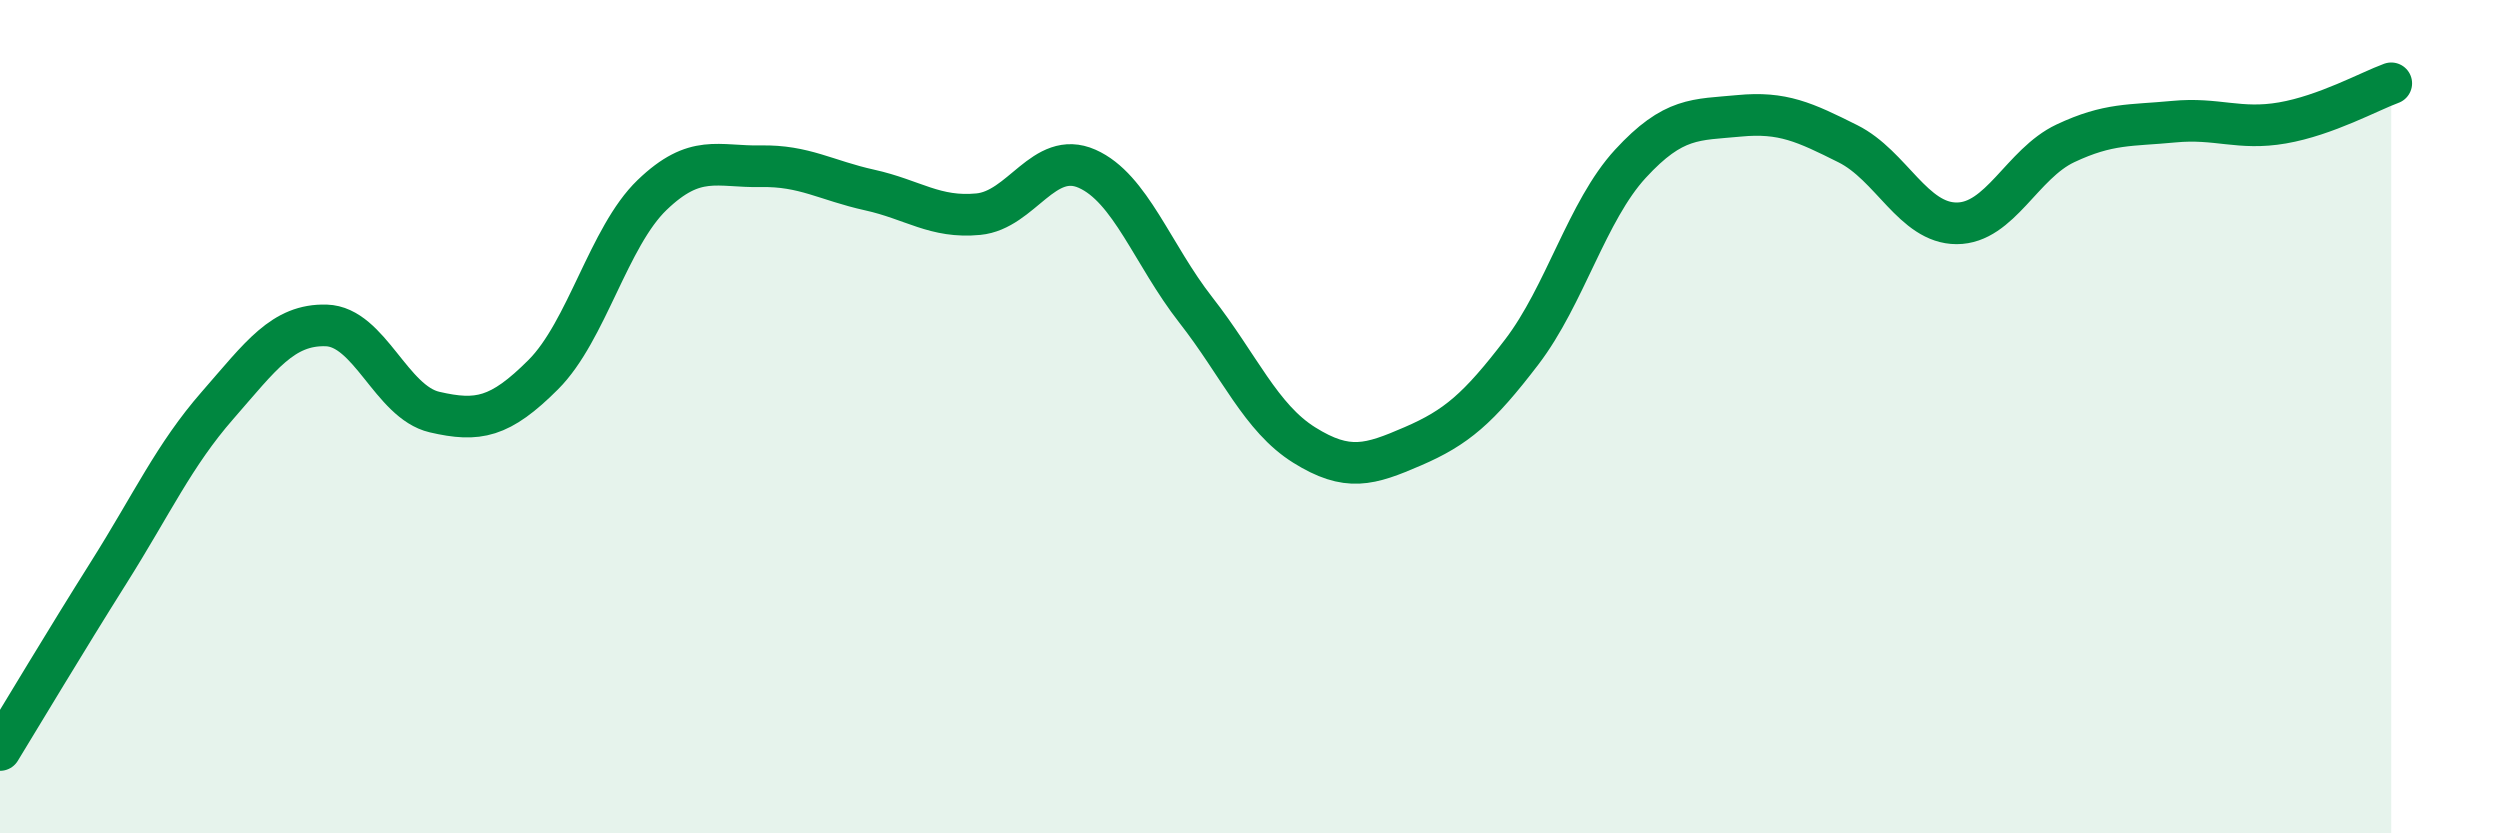
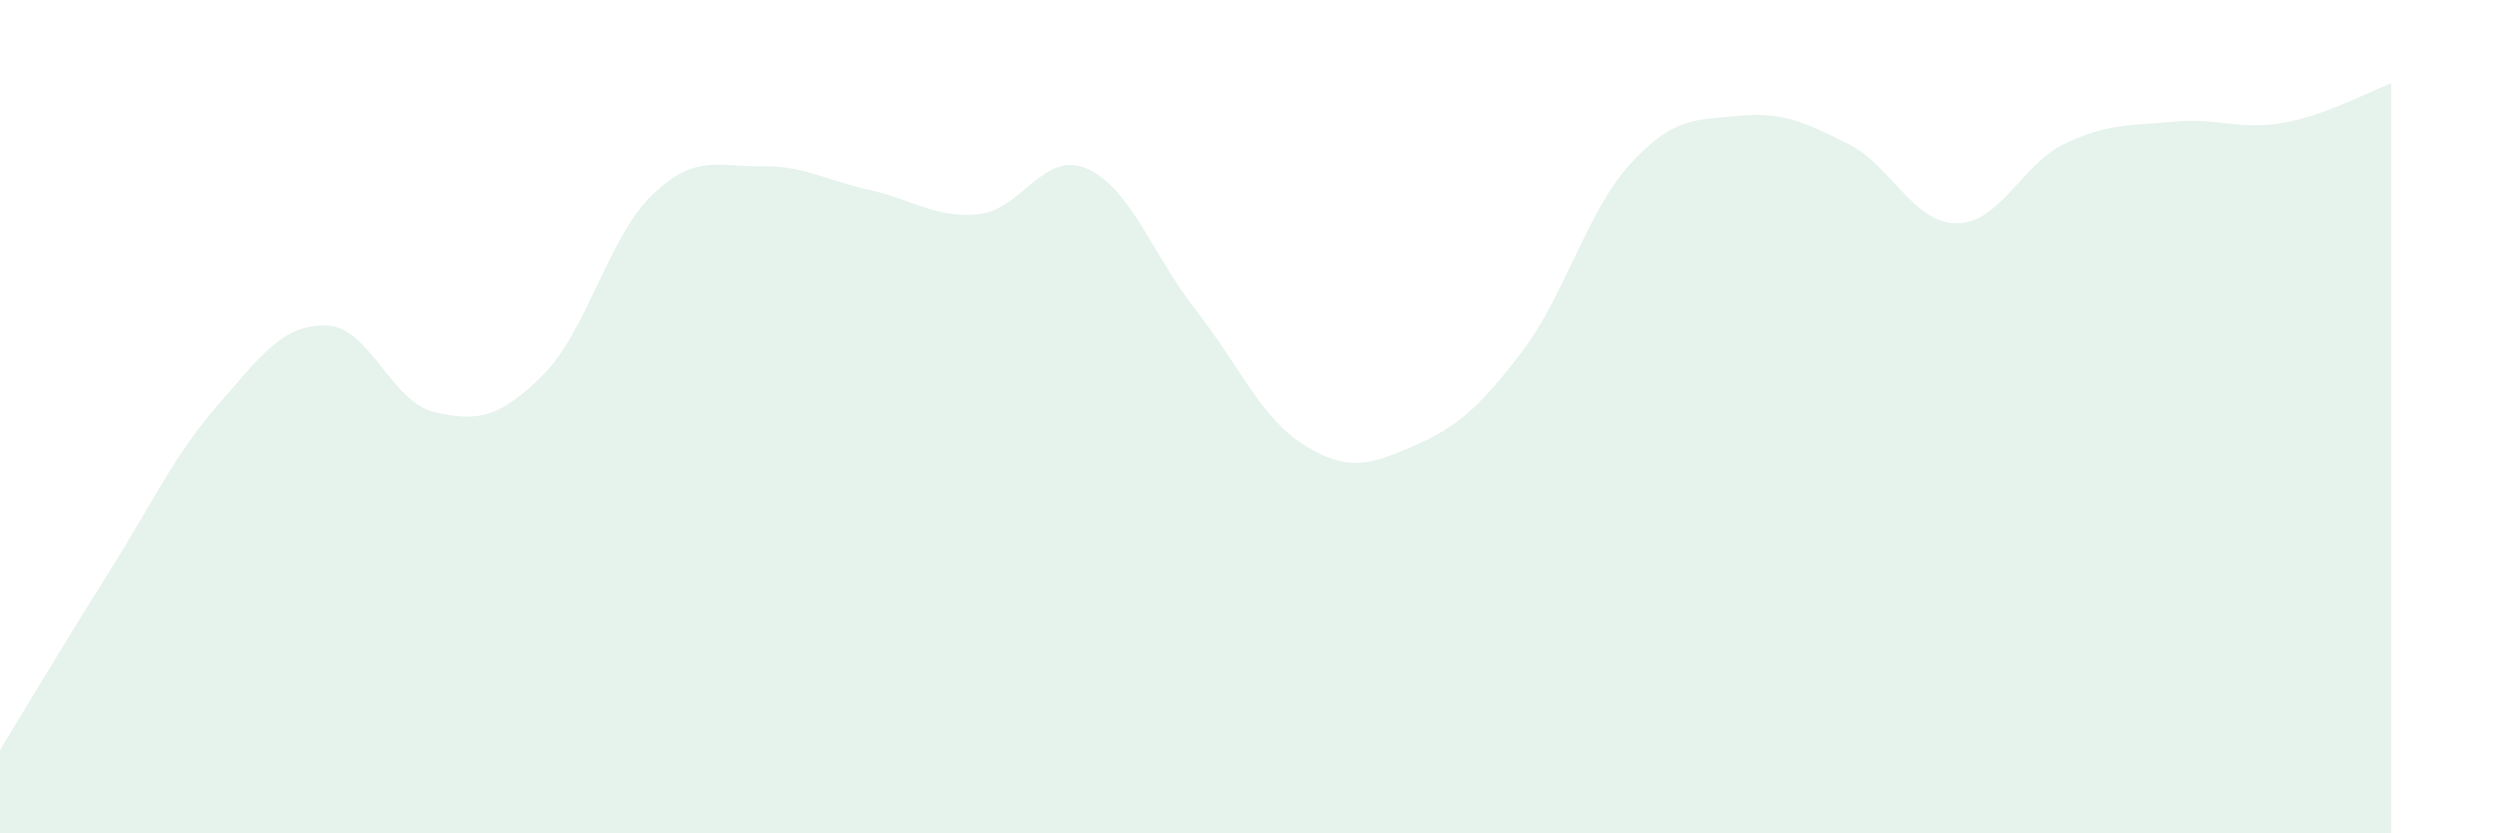
<svg xmlns="http://www.w3.org/2000/svg" width="60" height="20" viewBox="0 0 60 20">
  <path d="M 0,18 C 0.52,17.15 1.57,15.39 2.61,13.74 C 3.65,12.09 4.18,10.92 5.22,9.73 C 6.26,8.54 6.79,7.78 7.83,7.81 C 8.87,7.84 9.39,9.65 10.43,9.89 C 11.47,10.13 12,10.03 13.04,8.99 C 14.08,7.95 14.61,5.68 15.65,4.68 C 16.69,3.68 17.22,4.01 18.26,3.99 C 19.3,3.97 19.83,4.33 20.87,4.56 C 21.91,4.79 22.44,5.24 23.48,5.14 C 24.52,5.04 25.05,3.59 26.09,4.05 C 27.13,4.51 27.66,6.11 28.7,7.44 C 29.74,8.77 30.26,10.03 31.3,10.68 C 32.34,11.33 32.87,11.16 33.91,10.71 C 34.95,10.26 35.48,9.81 36.52,8.45 C 37.56,7.09 38.09,5.06 39.13,3.93 C 40.17,2.8 40.7,2.88 41.74,2.78 C 42.78,2.68 43.31,2.93 44.35,3.45 C 45.39,3.97 45.92,5.36 46.96,5.36 C 48,5.36 48.53,3.93 49.57,3.44 C 50.61,2.95 51.13,3.02 52.17,2.92 C 53.21,2.82 53.74,3.13 54.78,2.95 C 55.82,2.77 56.87,2.19 57.39,2L57.39 20L0 20Z" fill="#008740" opacity="0.1" stroke-linecap="round" stroke-linejoin="round" />
-   <path d="M 0,18 C 0.52,17.15 1.57,15.39 2.61,13.74 C 3.65,12.09 4.18,10.92 5.22,9.73 C 6.26,8.54 6.79,7.78 7.83,7.81 C 8.87,7.84 9.39,9.65 10.43,9.89 C 11.47,10.13 12,10.03 13.04,8.99 C 14.08,7.95 14.61,5.68 15.65,4.68 C 16.69,3.68 17.22,4.01 18.26,3.99 C 19.3,3.97 19.83,4.33 20.87,4.56 C 21.91,4.79 22.44,5.24 23.48,5.14 C 24.52,5.04 25.05,3.59 26.09,4.05 C 27.13,4.51 27.66,6.11 28.7,7.44 C 29.74,8.77 30.26,10.03 31.3,10.68 C 32.34,11.33 32.87,11.16 33.91,10.71 C 34.95,10.26 35.48,9.81 36.52,8.45 C 37.56,7.09 38.09,5.06 39.13,3.93 C 40.17,2.8 40.7,2.88 41.74,2.78 C 42.78,2.68 43.31,2.93 44.35,3.45 C 45.39,3.97 45.92,5.36 46.96,5.36 C 48,5.36 48.53,3.93 49.57,3.44 C 50.61,2.95 51.13,3.02 52.17,2.92 C 53.21,2.82 53.74,3.13 54.78,2.95 C 55.82,2.77 56.87,2.19 57.39,2" stroke="#008740" stroke-width="1" fill="none" stroke-linecap="round" stroke-linejoin="round" />
</svg>